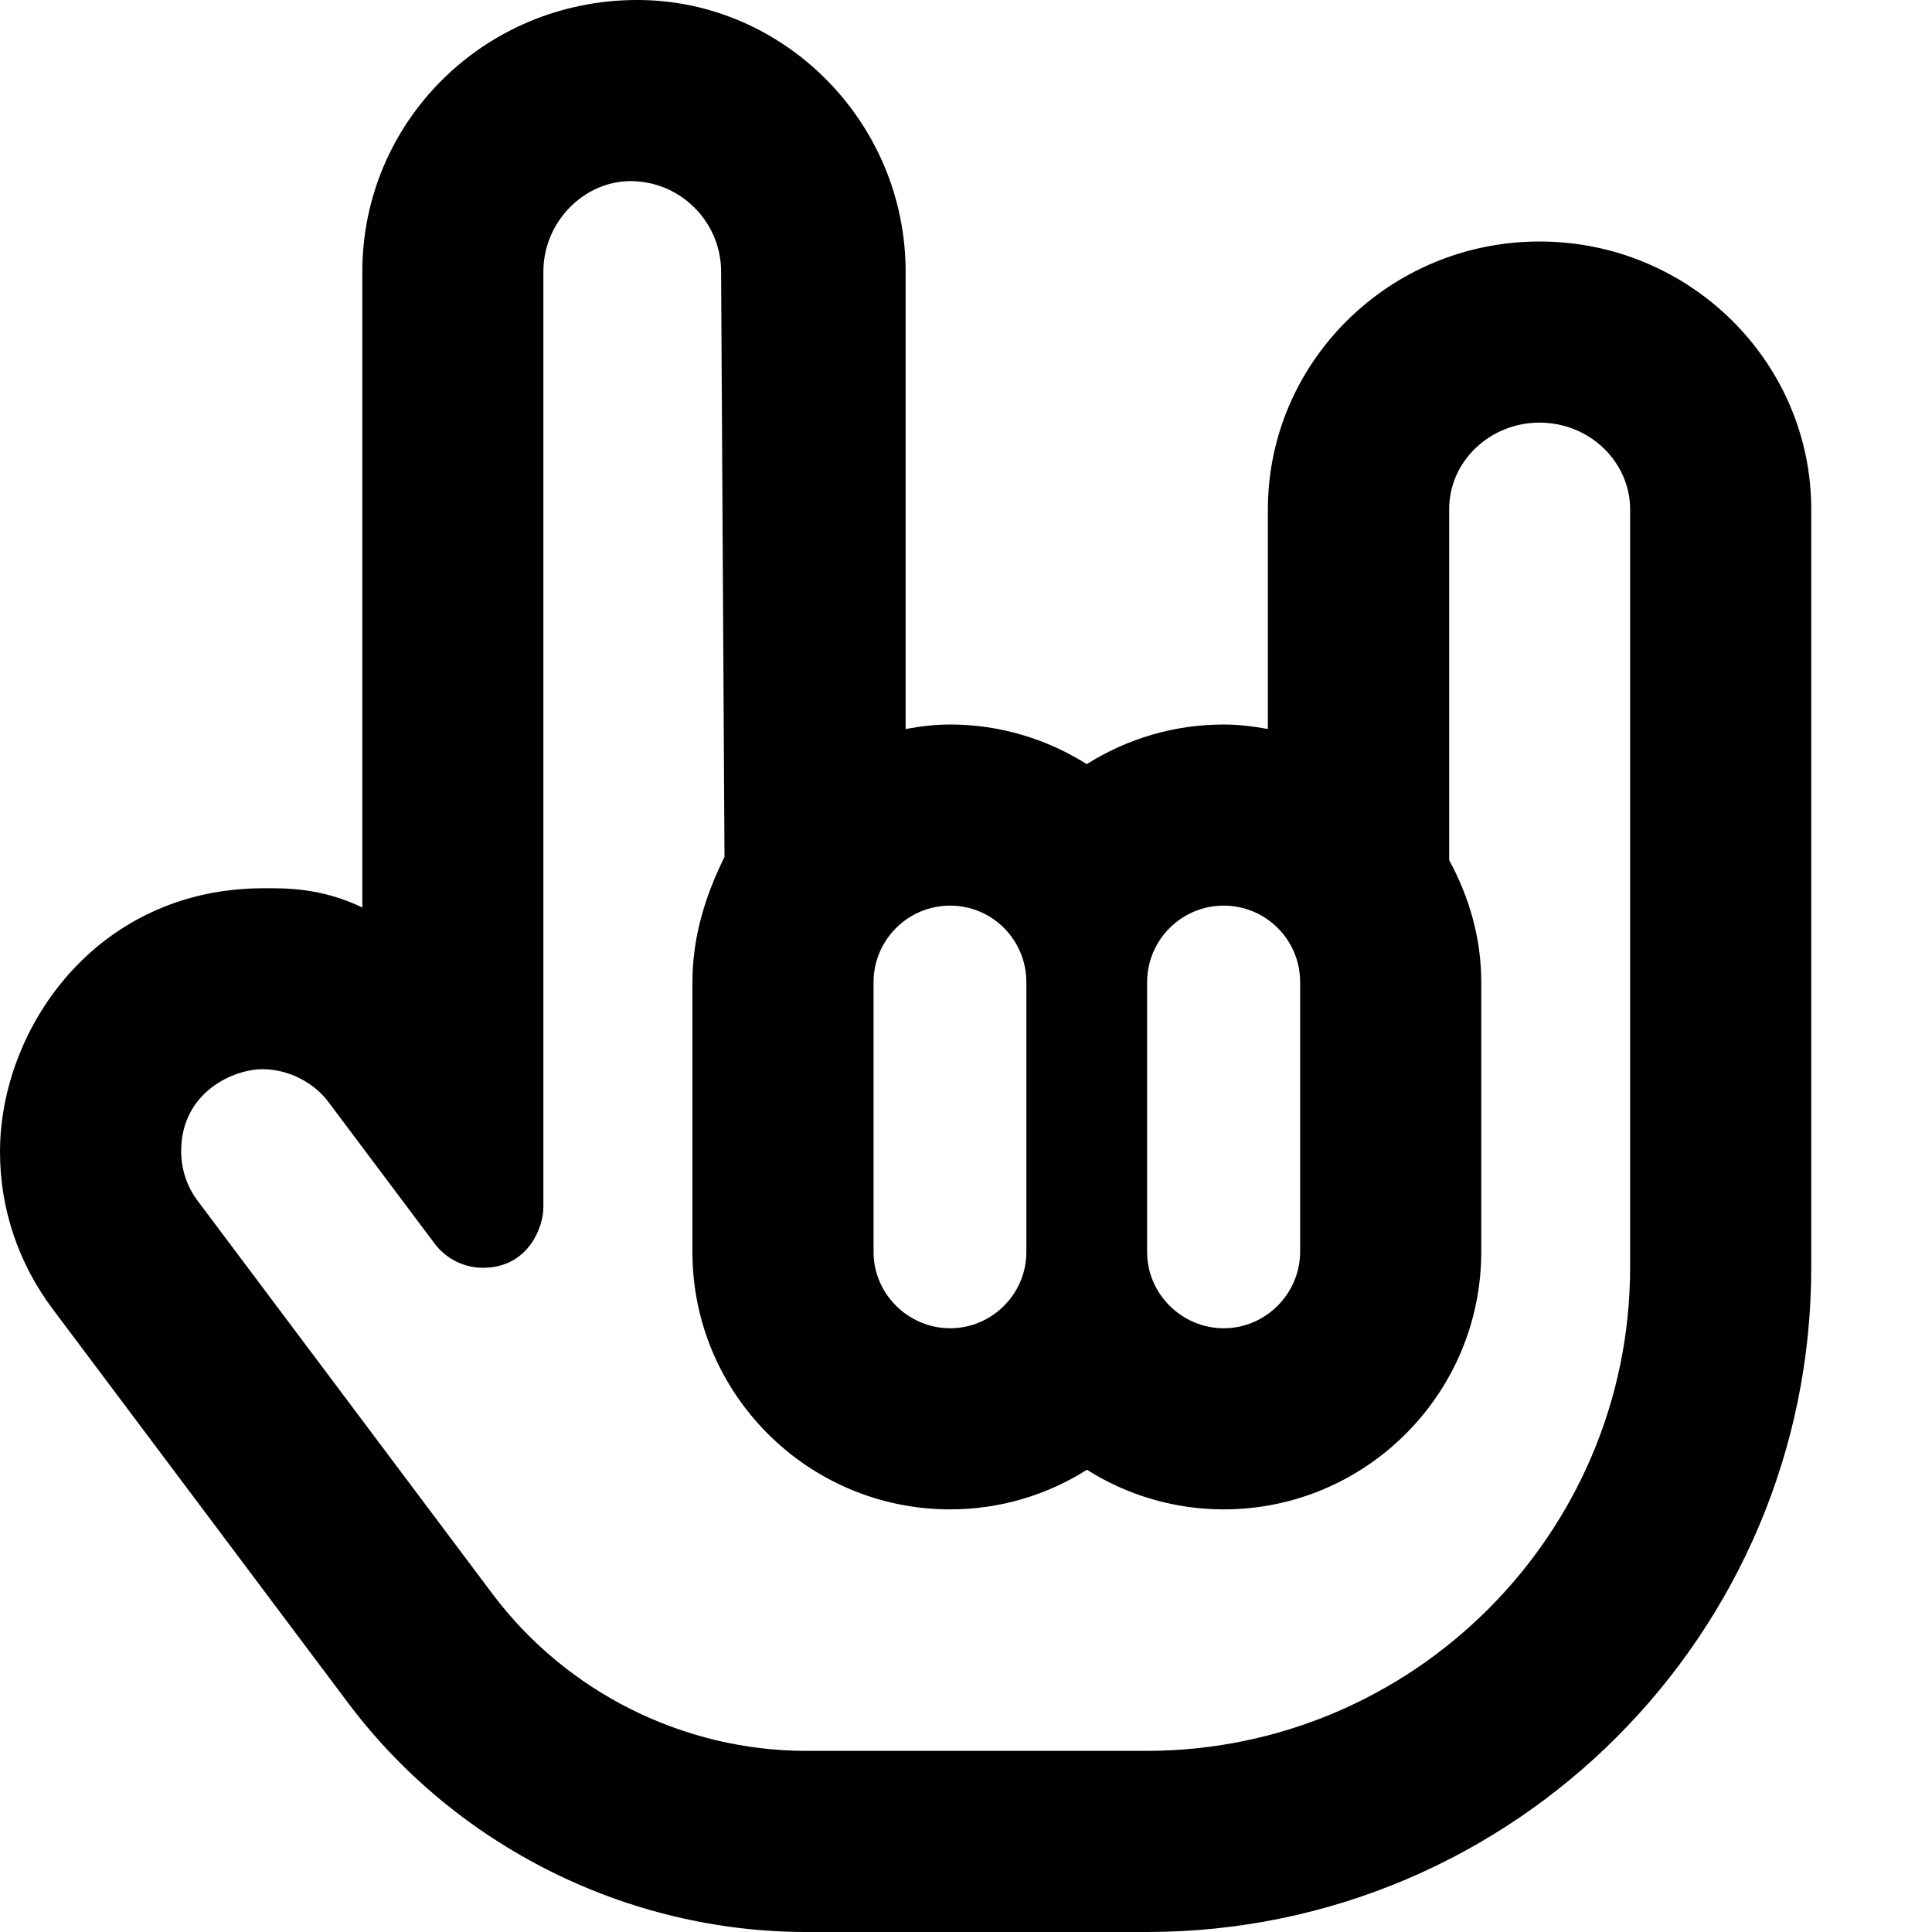
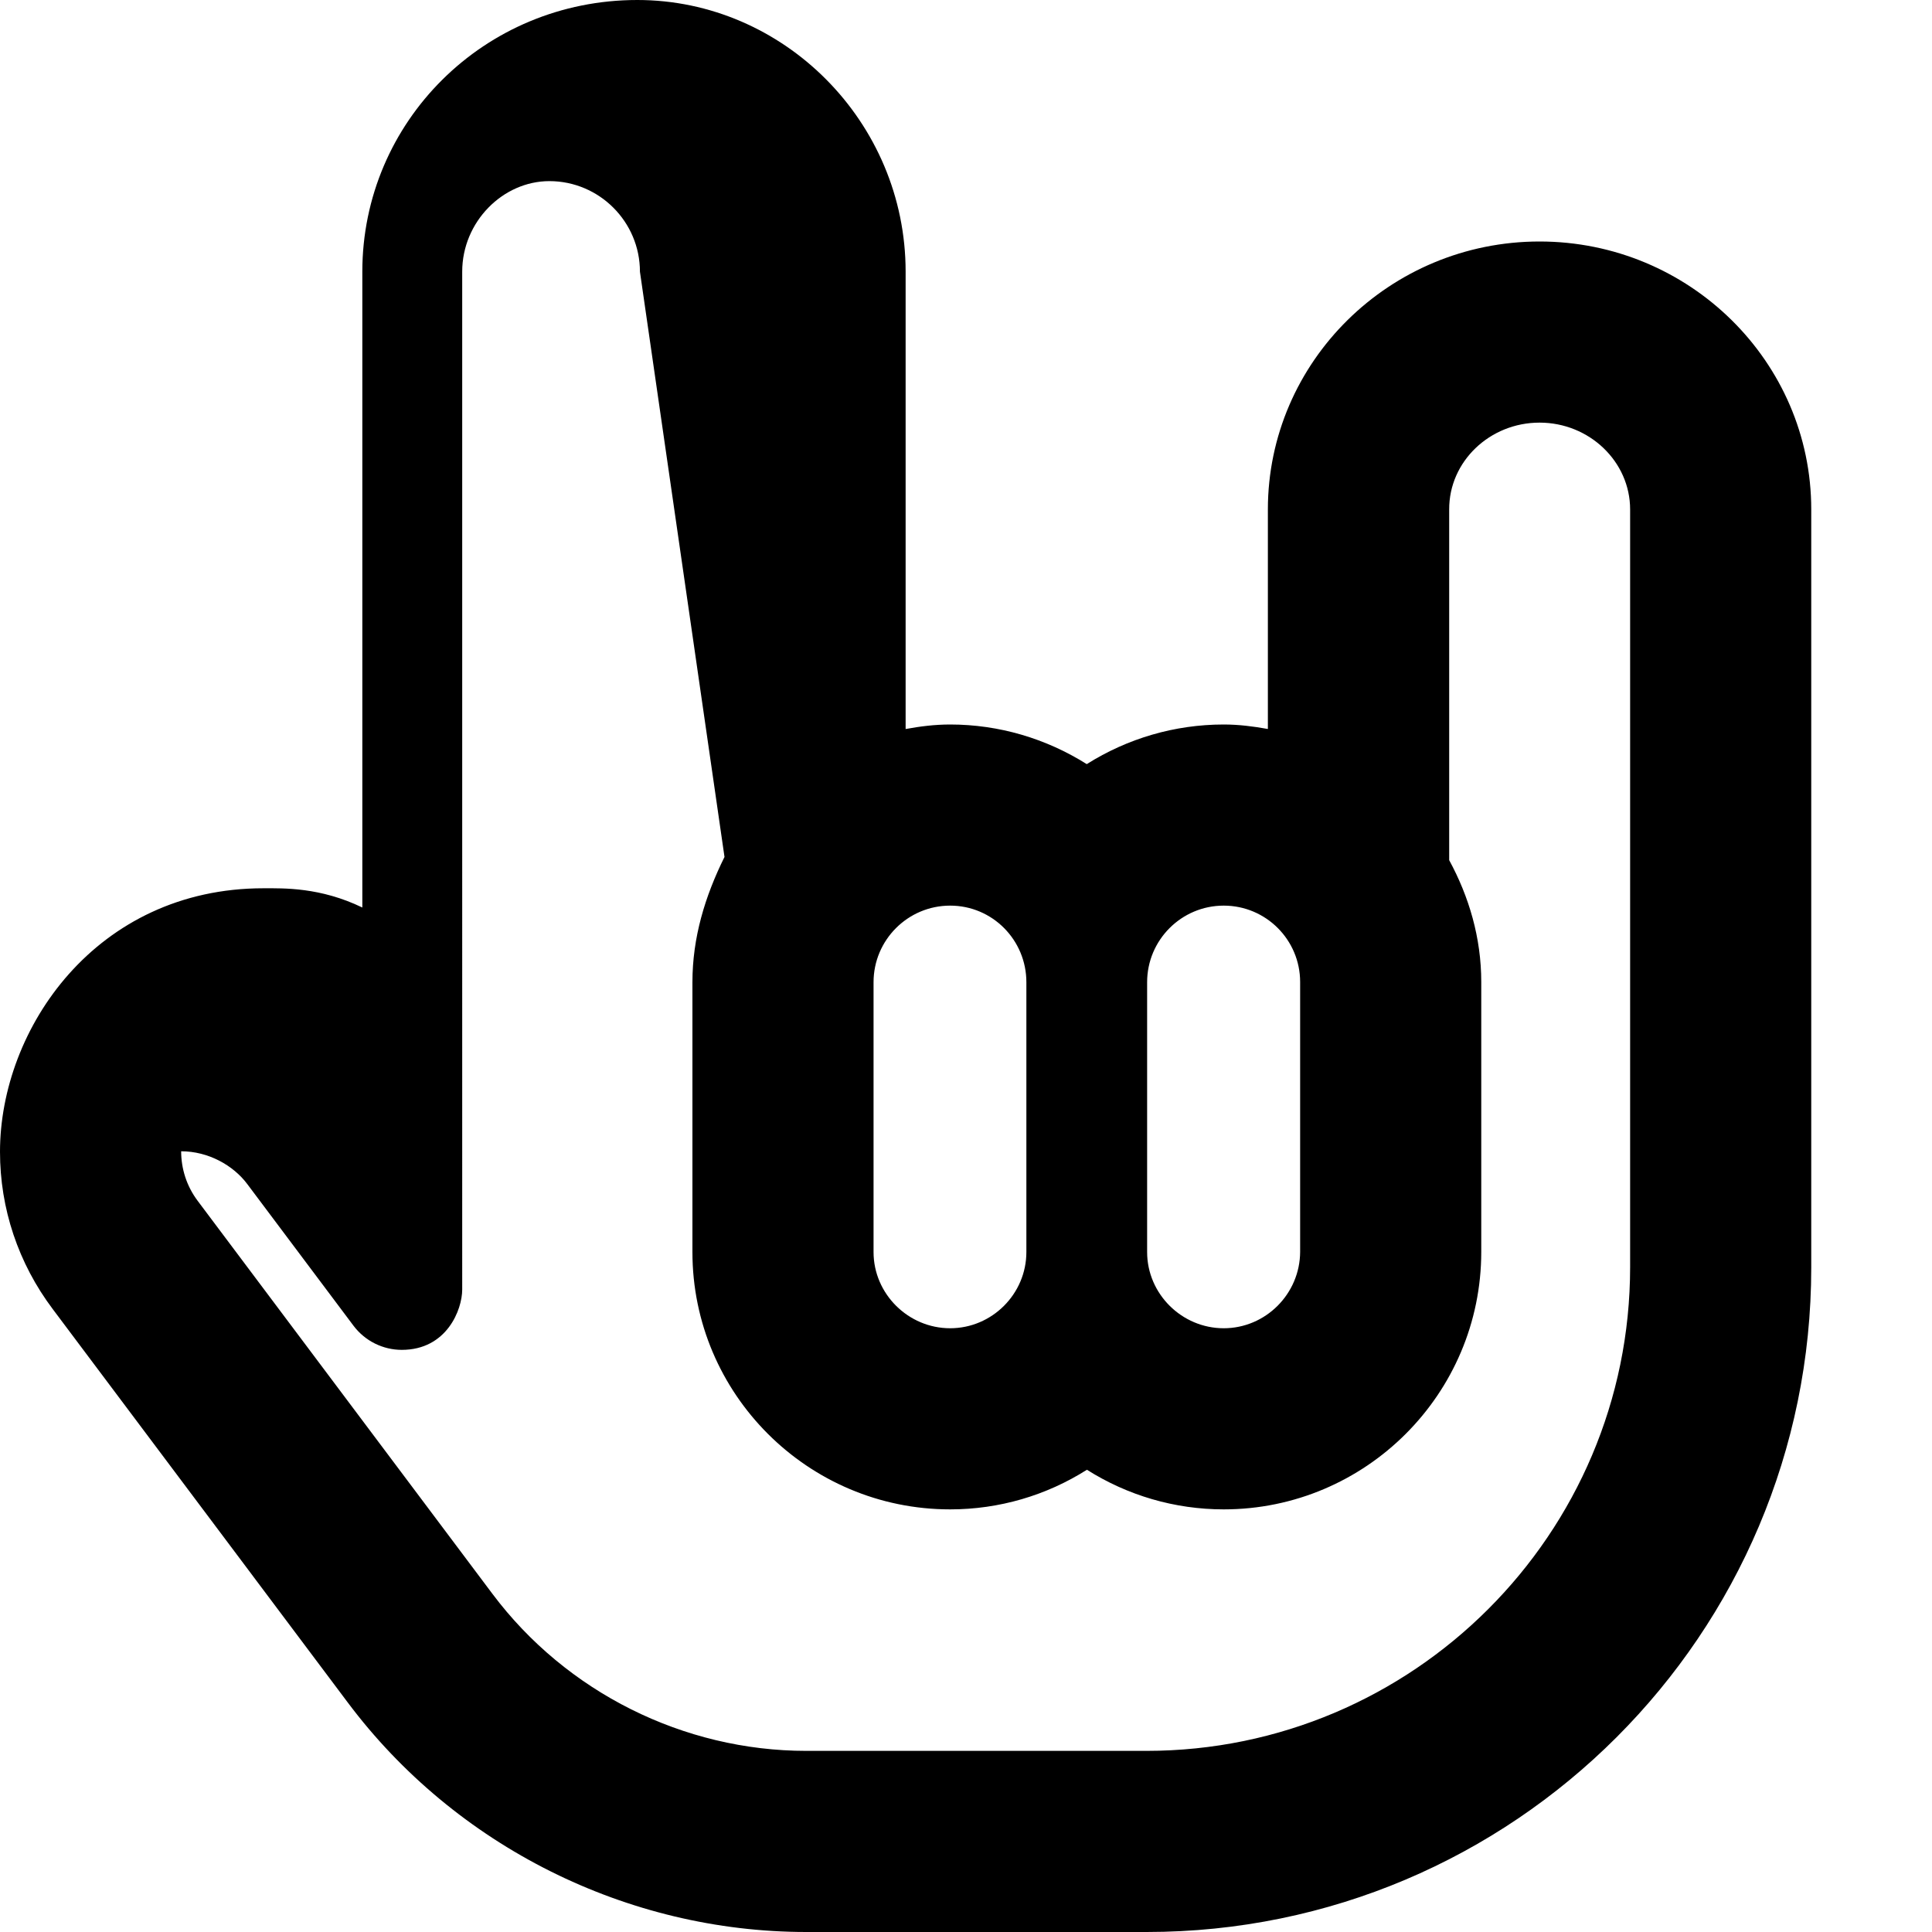
<svg xmlns="http://www.w3.org/2000/svg" viewBox="0 0 512 512">
-   <path d="M408 64c-39.69 0-72 31.86-72 71.02v58.17C332.2 192.5 328.3 192 324.3 192C311.3 192 298.8 195.7 288 202.5C277.2 195.7 264.7 192 251.8 192C247.7 192 243.8 192.5 240 193.2L240 72c0-39.7-32.3-72-71.1-72C128.3 0 96.02 32.3 96.02 72v168.5C84.85 235.1 75.19 235.4 69.83 235.4c-44.35 0-69.83 37.23-69.83 69.85c0 14.99 4.821 29.51 13.99 41.69l78.14 104.2C120.7 489.3 166.2 512 213.7 512h90.19C401.1 512 480 433.1 480 335.9V135C480 95.86 447.7 64 408 64zM304 260.3C304 249.1 313.1 240 324.3 240s20.25 9.078 20.25 20.25v71.5C344.5 342.9 335.4 352 324.3 352S304 342.9 304 331.8V260.3zM231.5 260.3C231.5 249.1 240.6 240 251.8 240S272 249.1 272 260.3v71.5C272 342.9 262.9 352 251.8 352S231.5 342.9 231.5 331.8V260.3zM432 335.8C432 406.5 374.5 464 303.8 464H213.7c-32.56 0-63.65-15.55-83.18-41.59L52.36 318.2C49.44 314.3 48.01 309.7 48.01 305.1c0-15.8 14.02-21.75 21.51-21.75c7.168 0 13.81 3.7 17.55 8.728l28.12 37.5c3.093 4.105 7.866 6.4 12.8 6.4c11.94 0 16.01-10.68 16.01-15.99V72c0-13.23 10.78-24 23.1-24c13.22 0 24 10.77 24 24L192 227.1C186.8 237.6 183.5 248.5 183.5 260.3v71.5C183.5 369.4 214.1 400 251.8 400c12.97 0 25.47-3.672 36.25-10.5C298.8 396.3 311.3 400 324.3 400c37.63 0 68.25-30.61 68.25-68.25v-71.5c0-11.75-3.254-22.64-8.5-32.3V135C384 122.3 394.8 112 408 112s24 10.33 24 23.02V335.8z" />
+   <path d="M408 64c-39.69 0-72 31.86-72 71.02v58.17C332.2 192.5 328.3 192 324.3 192C311.3 192 298.8 195.7 288 202.5C277.2 195.7 264.7 192 251.8 192C247.7 192 243.8 192.5 240 193.2L240 72c0-39.7-32.3-72-71.1-72C128.3 0 96.02 32.3 96.02 72v168.5C84.85 235.1 75.19 235.4 69.83 235.4c-44.35 0-69.83 37.23-69.83 69.85c0 14.99 4.821 29.51 13.99 41.69l78.14 104.2C120.7 489.3 166.2 512 213.7 512h90.19C401.1 512 480 433.1 480 335.9V135C480 95.86 447.7 64 408 64zM304 260.3C304 249.1 313.1 240 324.3 240s20.25 9.078 20.25 20.25v71.5C344.5 342.9 335.4 352 324.3 352S304 342.9 304 331.8V260.3zM231.5 260.3C231.5 249.1 240.6 240 251.8 240S272 249.1 272 260.3v71.5C272 342.9 262.9 352 251.8 352S231.5 342.9 231.5 331.8V260.3zM432 335.8C432 406.5 374.5 464 303.8 464H213.7c-32.56 0-63.65-15.55-83.18-41.59L52.36 318.2C49.44 314.3 48.01 309.7 48.01 305.1c7.168 0 13.81 3.7 17.55 8.728l28.12 37.5c3.093 4.105 7.866 6.4 12.8 6.4c11.94 0 16.01-10.68 16.01-15.99V72c0-13.23 10.78-24 23.1-24c13.22 0 24 10.77 24 24L192 227.1C186.8 237.6 183.5 248.5 183.5 260.3v71.5C183.5 369.4 214.1 400 251.8 400c12.97 0 25.47-3.672 36.25-10.5C298.8 396.3 311.3 400 324.3 400c37.63 0 68.25-30.61 68.25-68.25v-71.5c0-11.75-3.254-22.64-8.5-32.3V135C384 122.3 394.8 112 408 112s24 10.33 24 23.02V335.8z" />
</svg>